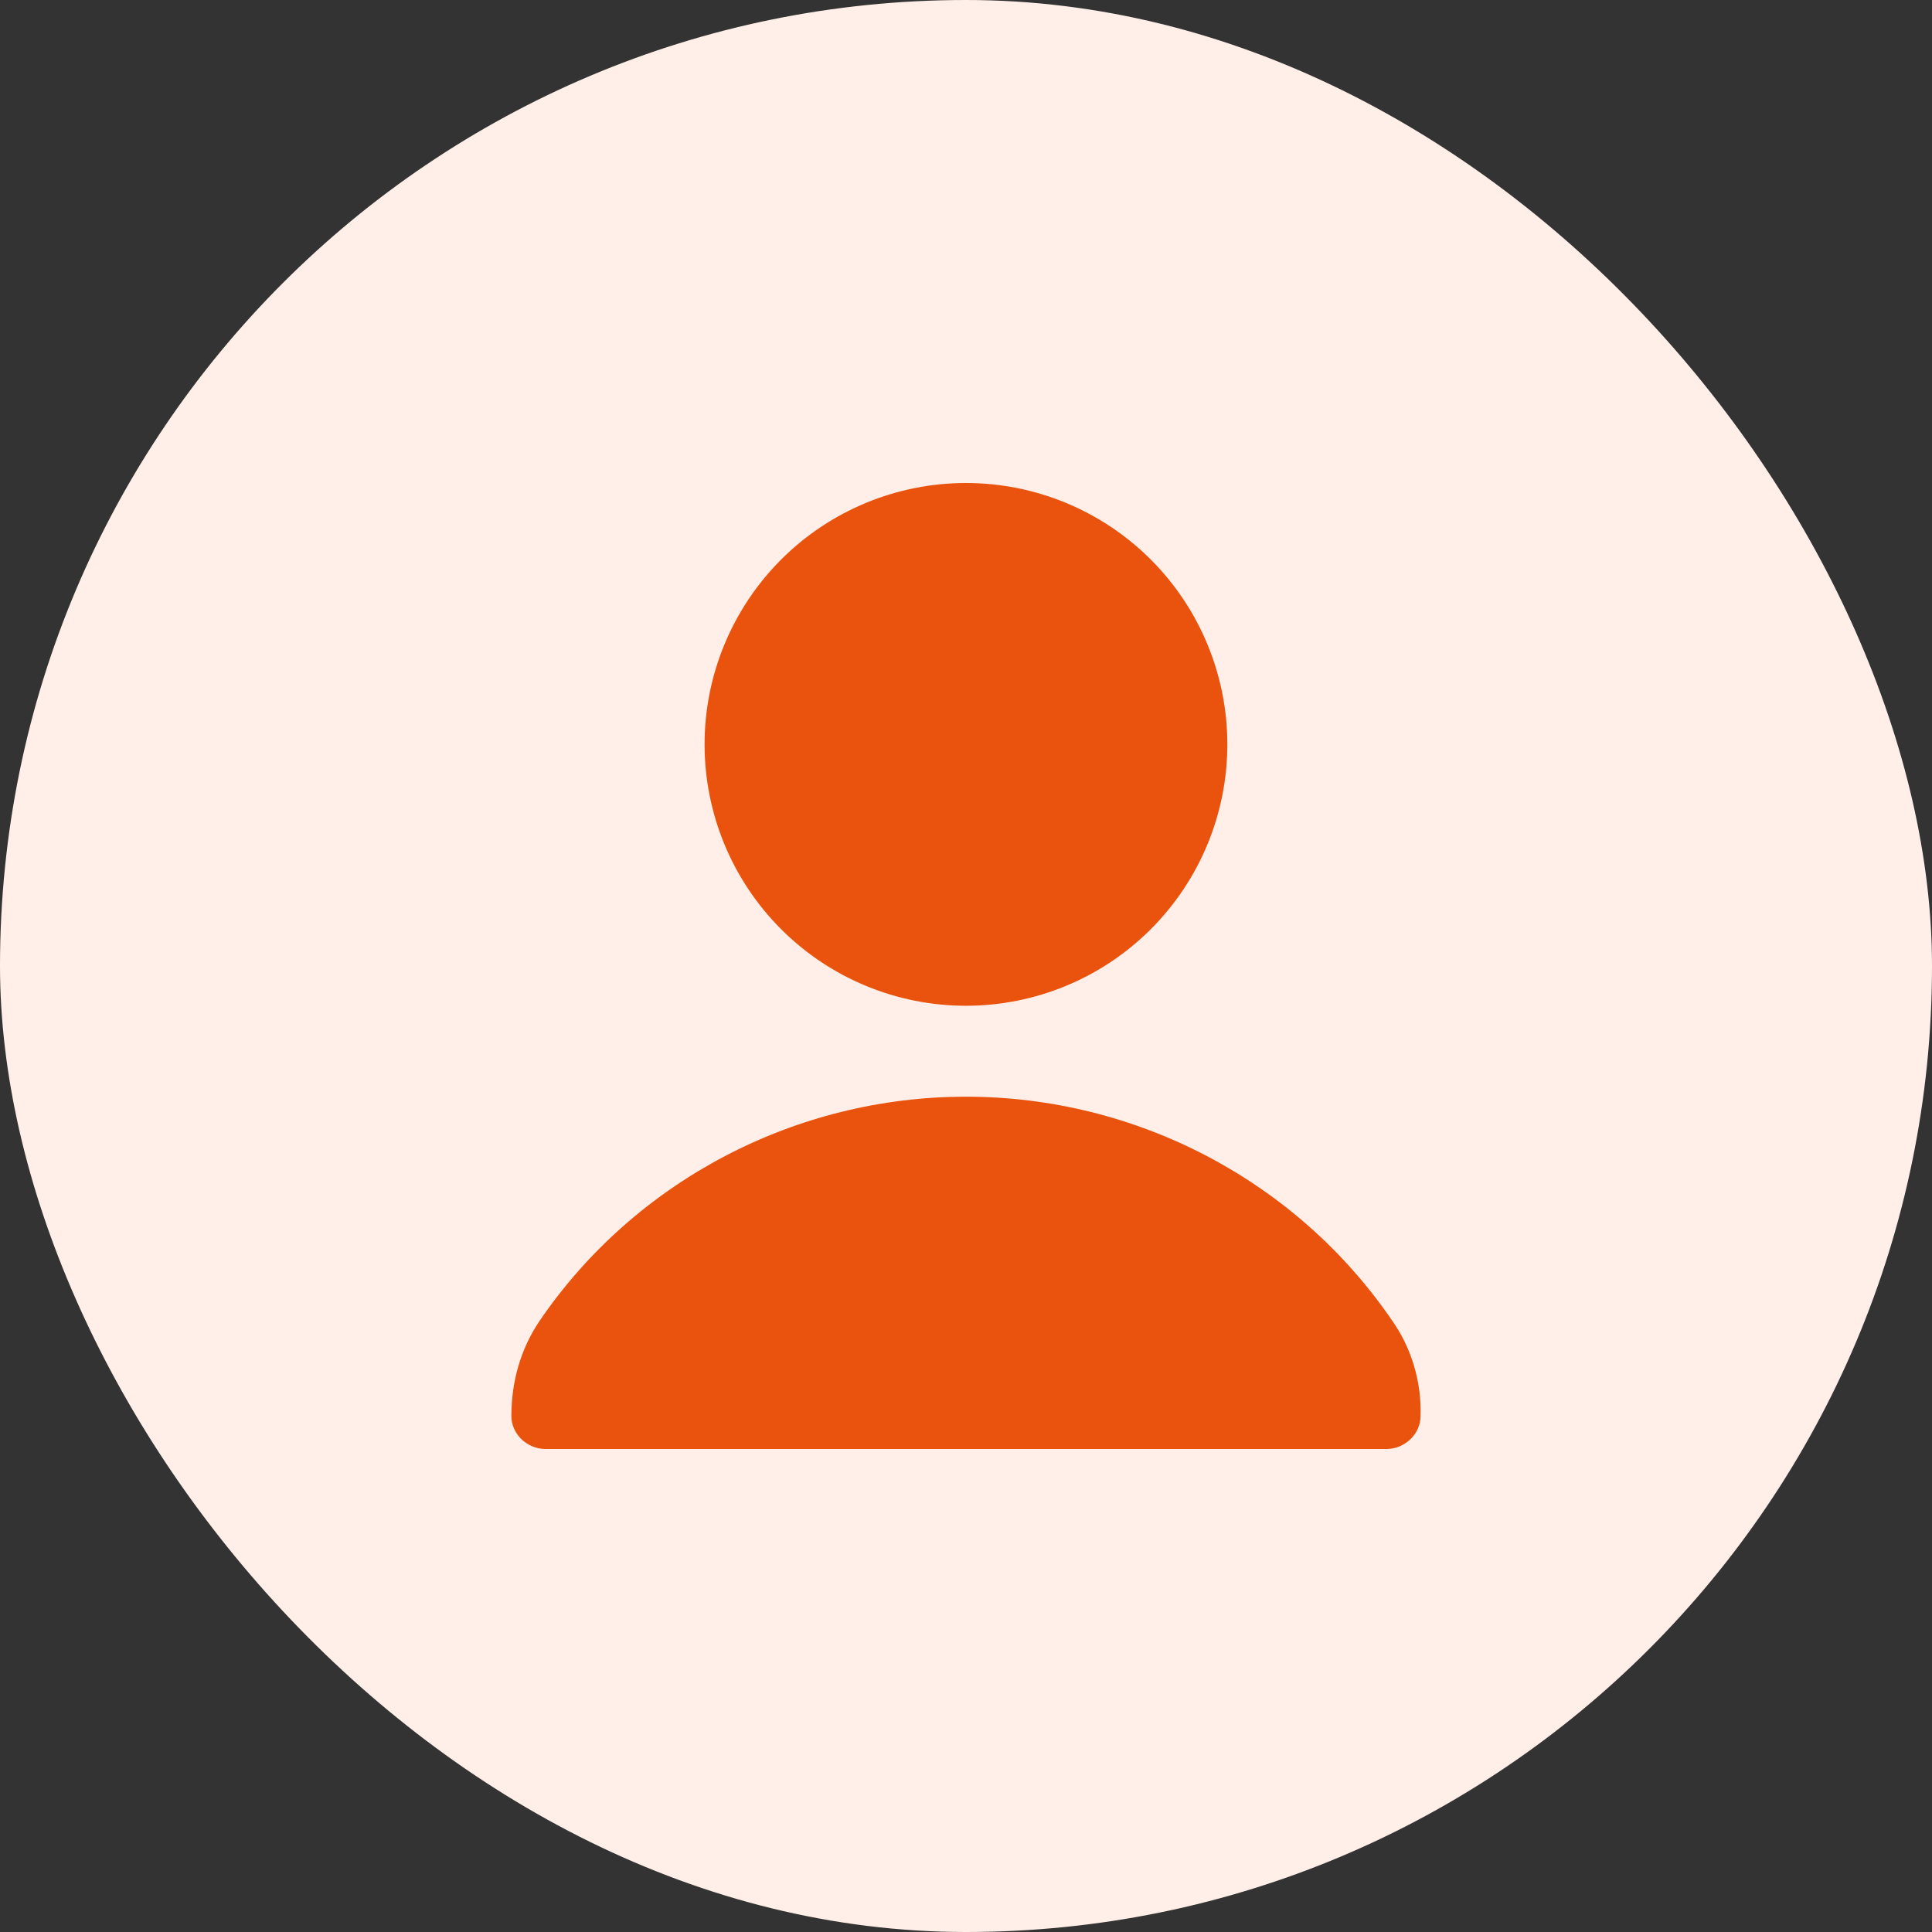
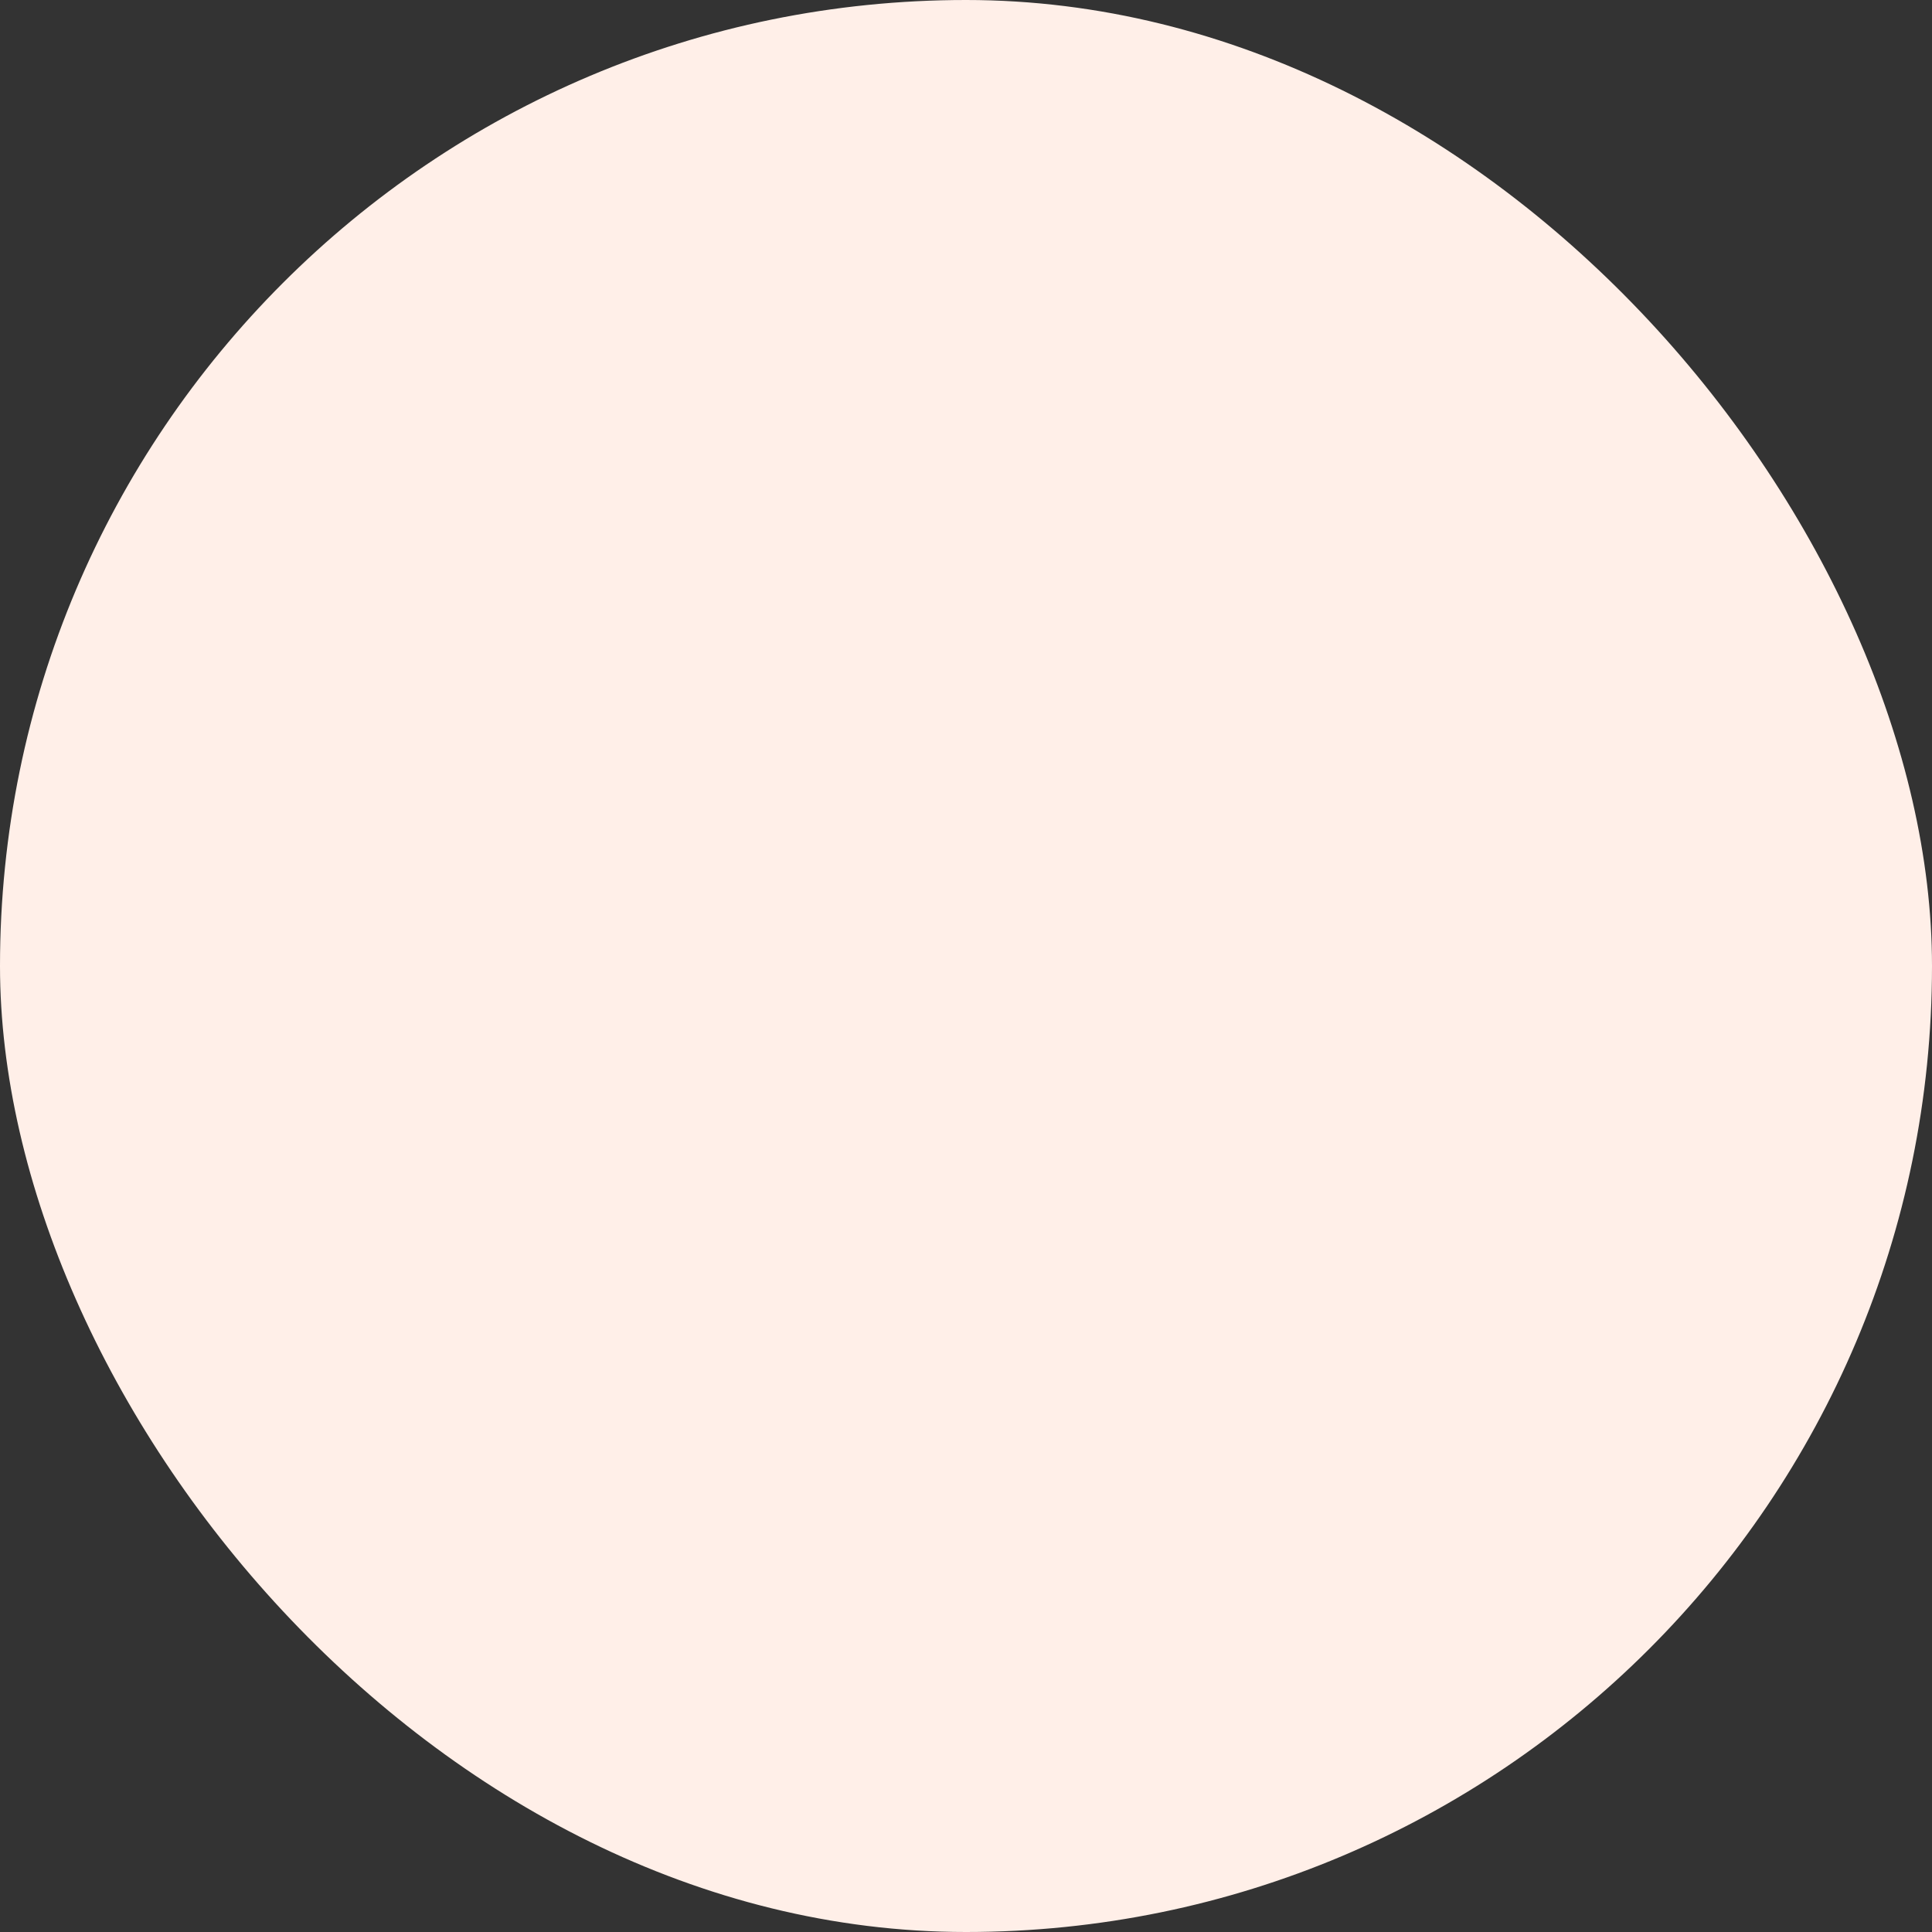
<svg xmlns="http://www.w3.org/2000/svg" width="48" height="48" viewBox="0 0 48 48" fill="none">
  <rect x="0" y="0" width="48" height="48" fill="#333333" stroke="none" />
  <rect width="48" height="48" rx="24" fill="#FFEFE8" />
-   <path d="M23.999 12C22.277 12 20.625 12.684 19.407 13.902C18.189 15.12 17.505 16.772 17.505 18.494C17.505 20.216 18.189 21.868 19.407 23.086C20.625 24.304 22.277 24.988 23.999 24.988C25.721 24.988 27.373 24.304 28.591 23.086C29.809 21.868 30.493 20.216 30.493 18.494C30.493 16.772 29.809 15.12 28.591 13.902C27.373 12.684 25.721 12 23.999 12ZM23.999 27.247C19.764 27.247 15.783 29.336 13.411 32.809C12.931 33.515 12.705 34.334 12.705 35.181C12.705 35.633 13.1 36 13.552 36H34.446C34.898 36 35.293 35.633 35.293 35.181C35.321 34.334 35.067 33.487 34.587 32.809C32.215 29.336 28.234 27.247 23.999 27.247Z" fill="#E9530D" />
</svg>